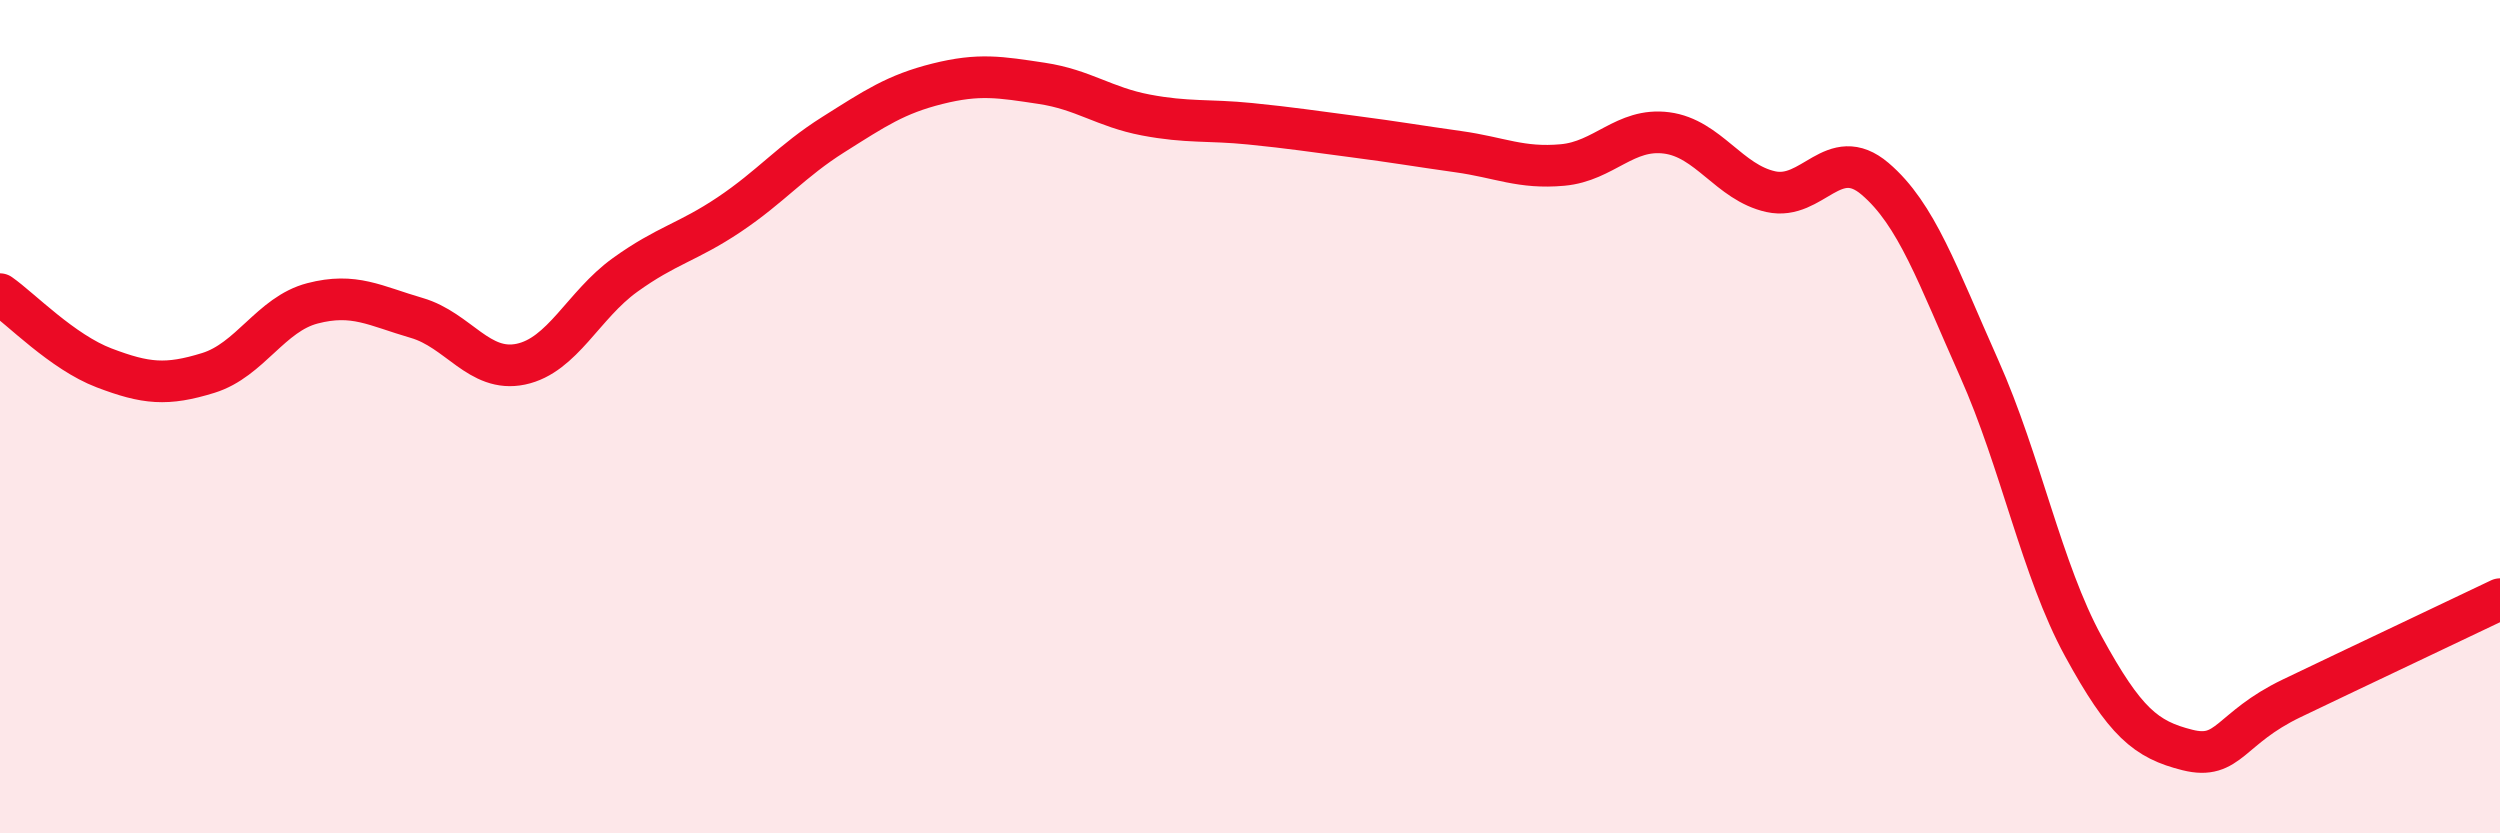
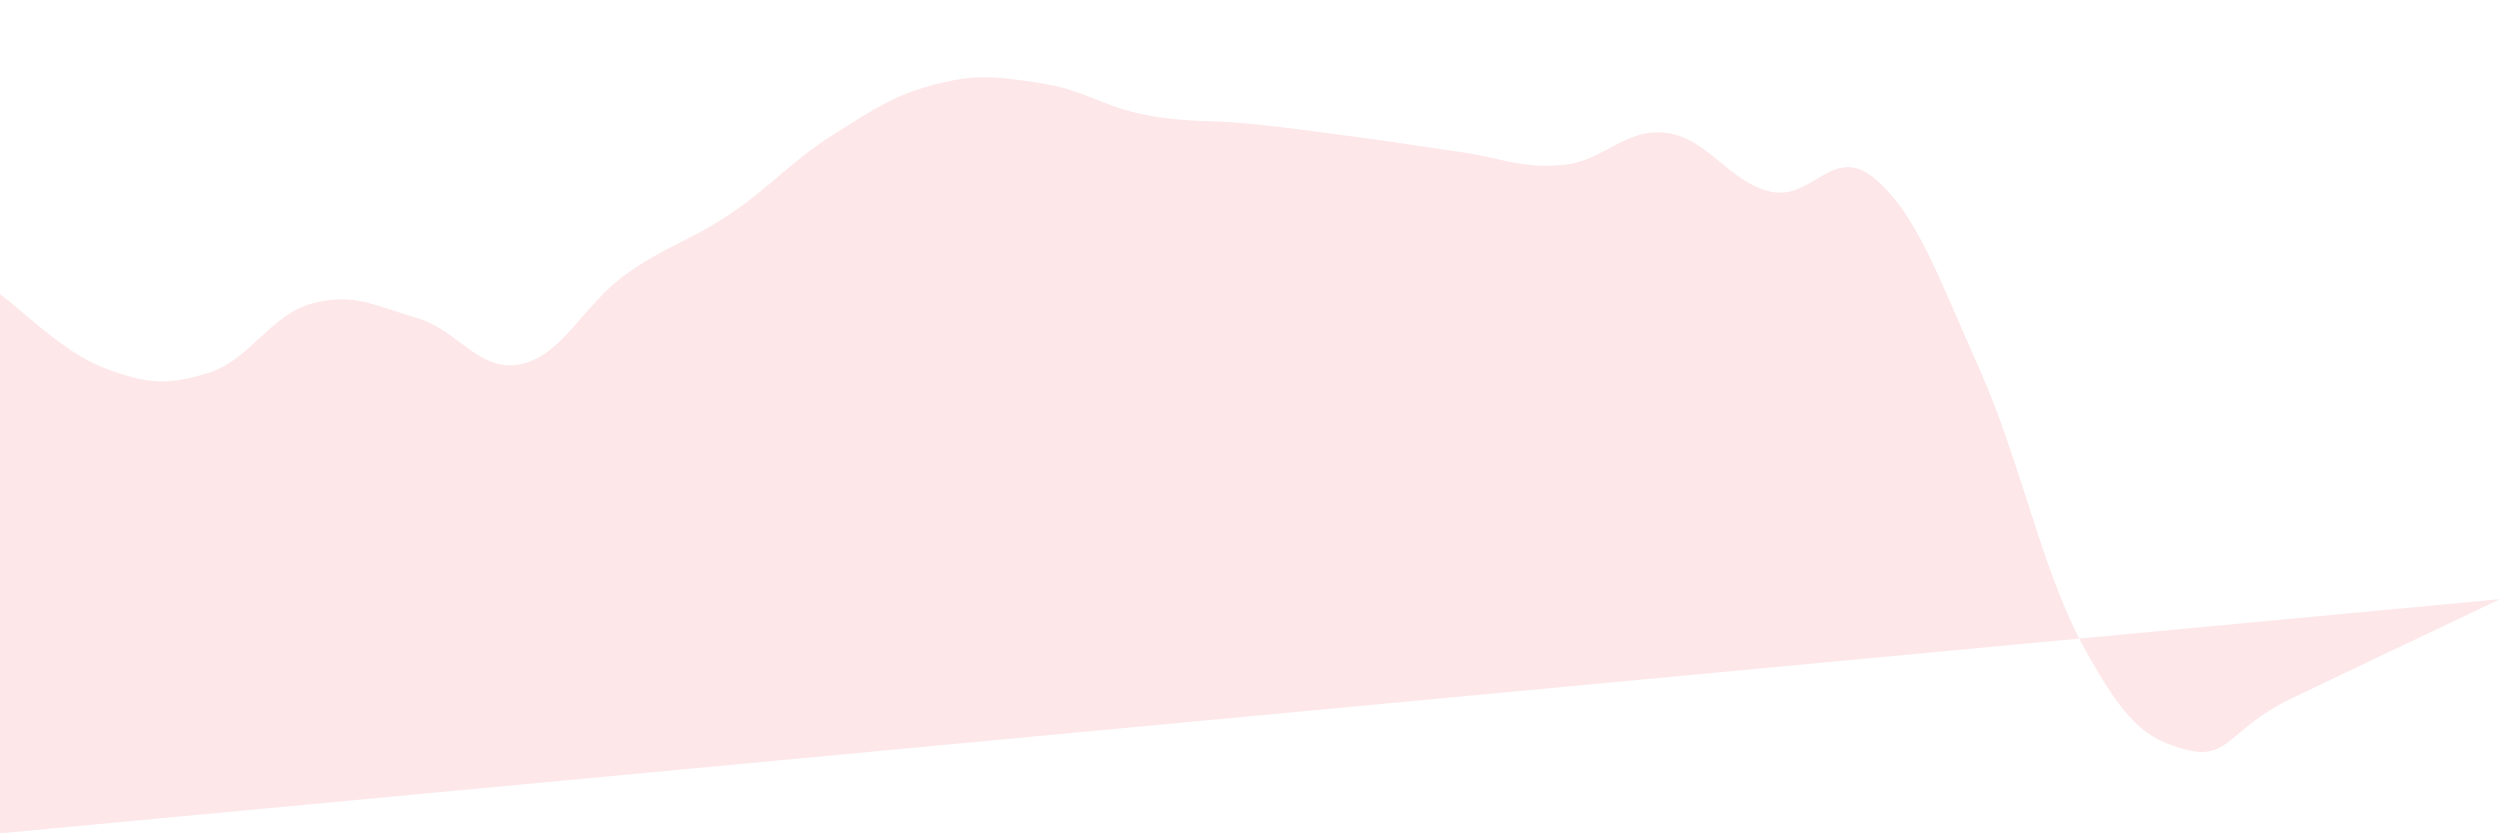
<svg xmlns="http://www.w3.org/2000/svg" width="60" height="20" viewBox="0 0 60 20">
-   <path d="M 0,7.06 C 0.5,7.41 1.5,8.45 2.5,8.83 C 3.5,9.21 4,9.26 5,8.95 C 6,8.64 6.5,7.54 7.5,7.28 C 8.5,7.02 9,7.34 10,7.63 C 11,7.92 11.5,8.95 12.5,8.74 C 13.5,8.53 14,7.32 15,6.6 C 16,5.88 16.5,5.82 17.5,5.15 C 18.5,4.48 19,3.86 20,3.23 C 21,2.6 21.5,2.26 22.5,2.01 C 23.5,1.76 24,1.85 25,2 C 26,2.15 26.5,2.57 27.5,2.76 C 28.5,2.95 29,2.87 30,2.97 C 31,3.07 31.5,3.15 32.5,3.28 C 33.5,3.41 34,3.5 35,3.64 C 36,3.78 36.5,4.05 37.5,3.96 C 38.5,3.87 39,3.06 40,3.19 C 41,3.32 41.5,4.38 42.5,4.6 C 43.5,4.82 44,3.44 45,4.29 C 46,5.14 46.5,6.6 47.5,8.84 C 48.5,11.08 49,13.68 50,15.51 C 51,17.34 51.5,17.75 52.5,18 C 53.5,18.25 53.5,17.48 55,16.76 C 56.5,16.04 59,14.86 60,14.38L60 20L0 20Z" fill="#EB0A25" opacity="0.1" stroke-linecap="round" stroke-linejoin="round" />
-   <path d="M 0,7.06 C 0.5,7.41 1.5,8.45 2.5,8.83 C 3.5,9.21 4,9.26 5,8.95 C 6,8.64 6.5,7.54 7.5,7.28 C 8.5,7.02 9,7.34 10,7.63 C 11,7.92 11.5,8.95 12.5,8.74 C 13.5,8.53 14,7.32 15,6.6 C 16,5.88 16.5,5.82 17.5,5.15 C 18.5,4.48 19,3.86 20,3.23 C 21,2.6 21.5,2.26 22.5,2.01 C 23.5,1.76 24,1.85 25,2 C 26,2.15 26.5,2.57 27.5,2.76 C 28.5,2.95 29,2.87 30,2.97 C 31,3.07 31.5,3.15 32.5,3.28 C 33.5,3.41 34,3.5 35,3.64 C 36,3.78 36.5,4.05 37.5,3.96 C 38.5,3.87 39,3.06 40,3.19 C 41,3.32 41.5,4.38 42.5,4.6 C 43.5,4.82 44,3.44 45,4.29 C 46,5.14 46.5,6.6 47.5,8.84 C 48.5,11.08 49,13.68 50,15.51 C 51,17.34 51.5,17.75 52.5,18 C 53.5,18.25 53.5,17.48 55,16.76 C 56.5,16.04 59,14.86 60,14.38" stroke="#EB0A25" stroke-width="1" fill="none" stroke-linecap="round" stroke-linejoin="round" />
+   <path d="M 0,7.06 C 0.5,7.41 1.5,8.45 2.5,8.83 C 3.5,9.21 4,9.26 5,8.95 C 6,8.64 6.5,7.54 7.5,7.28 C 8.5,7.02 9,7.34 10,7.63 C 11,7.92 11.5,8.95 12.5,8.74 C 13.5,8.53 14,7.32 15,6.6 C 16,5.88 16.5,5.82 17.5,5.15 C 18.5,4.48 19,3.86 20,3.23 C 21,2.6 21.5,2.26 22.5,2.01 C 23.5,1.76 24,1.85 25,2 C 26,2.15 26.5,2.57 27.5,2.76 C 28.5,2.95 29,2.87 30,2.97 C 31,3.07 31.5,3.15 32.5,3.28 C 33.5,3.41 34,3.5 35,3.64 C 36,3.78 36.5,4.05 37.5,3.96 C 38.5,3.87 39,3.06 40,3.19 C 41,3.32 41.5,4.38 42.5,4.6 C 43.5,4.82 44,3.44 45,4.29 C 46,5.14 46.5,6.6 47.5,8.84 C 48.5,11.08 49,13.68 50,15.51 C 51,17.34 51.5,17.75 52.5,18 C 53.5,18.25 53.5,17.48 55,16.76 C 56.5,16.04 59,14.86 60,14.38L0 20Z" fill="#EB0A25" opacity="0.1" stroke-linecap="round" stroke-linejoin="round" />
</svg>